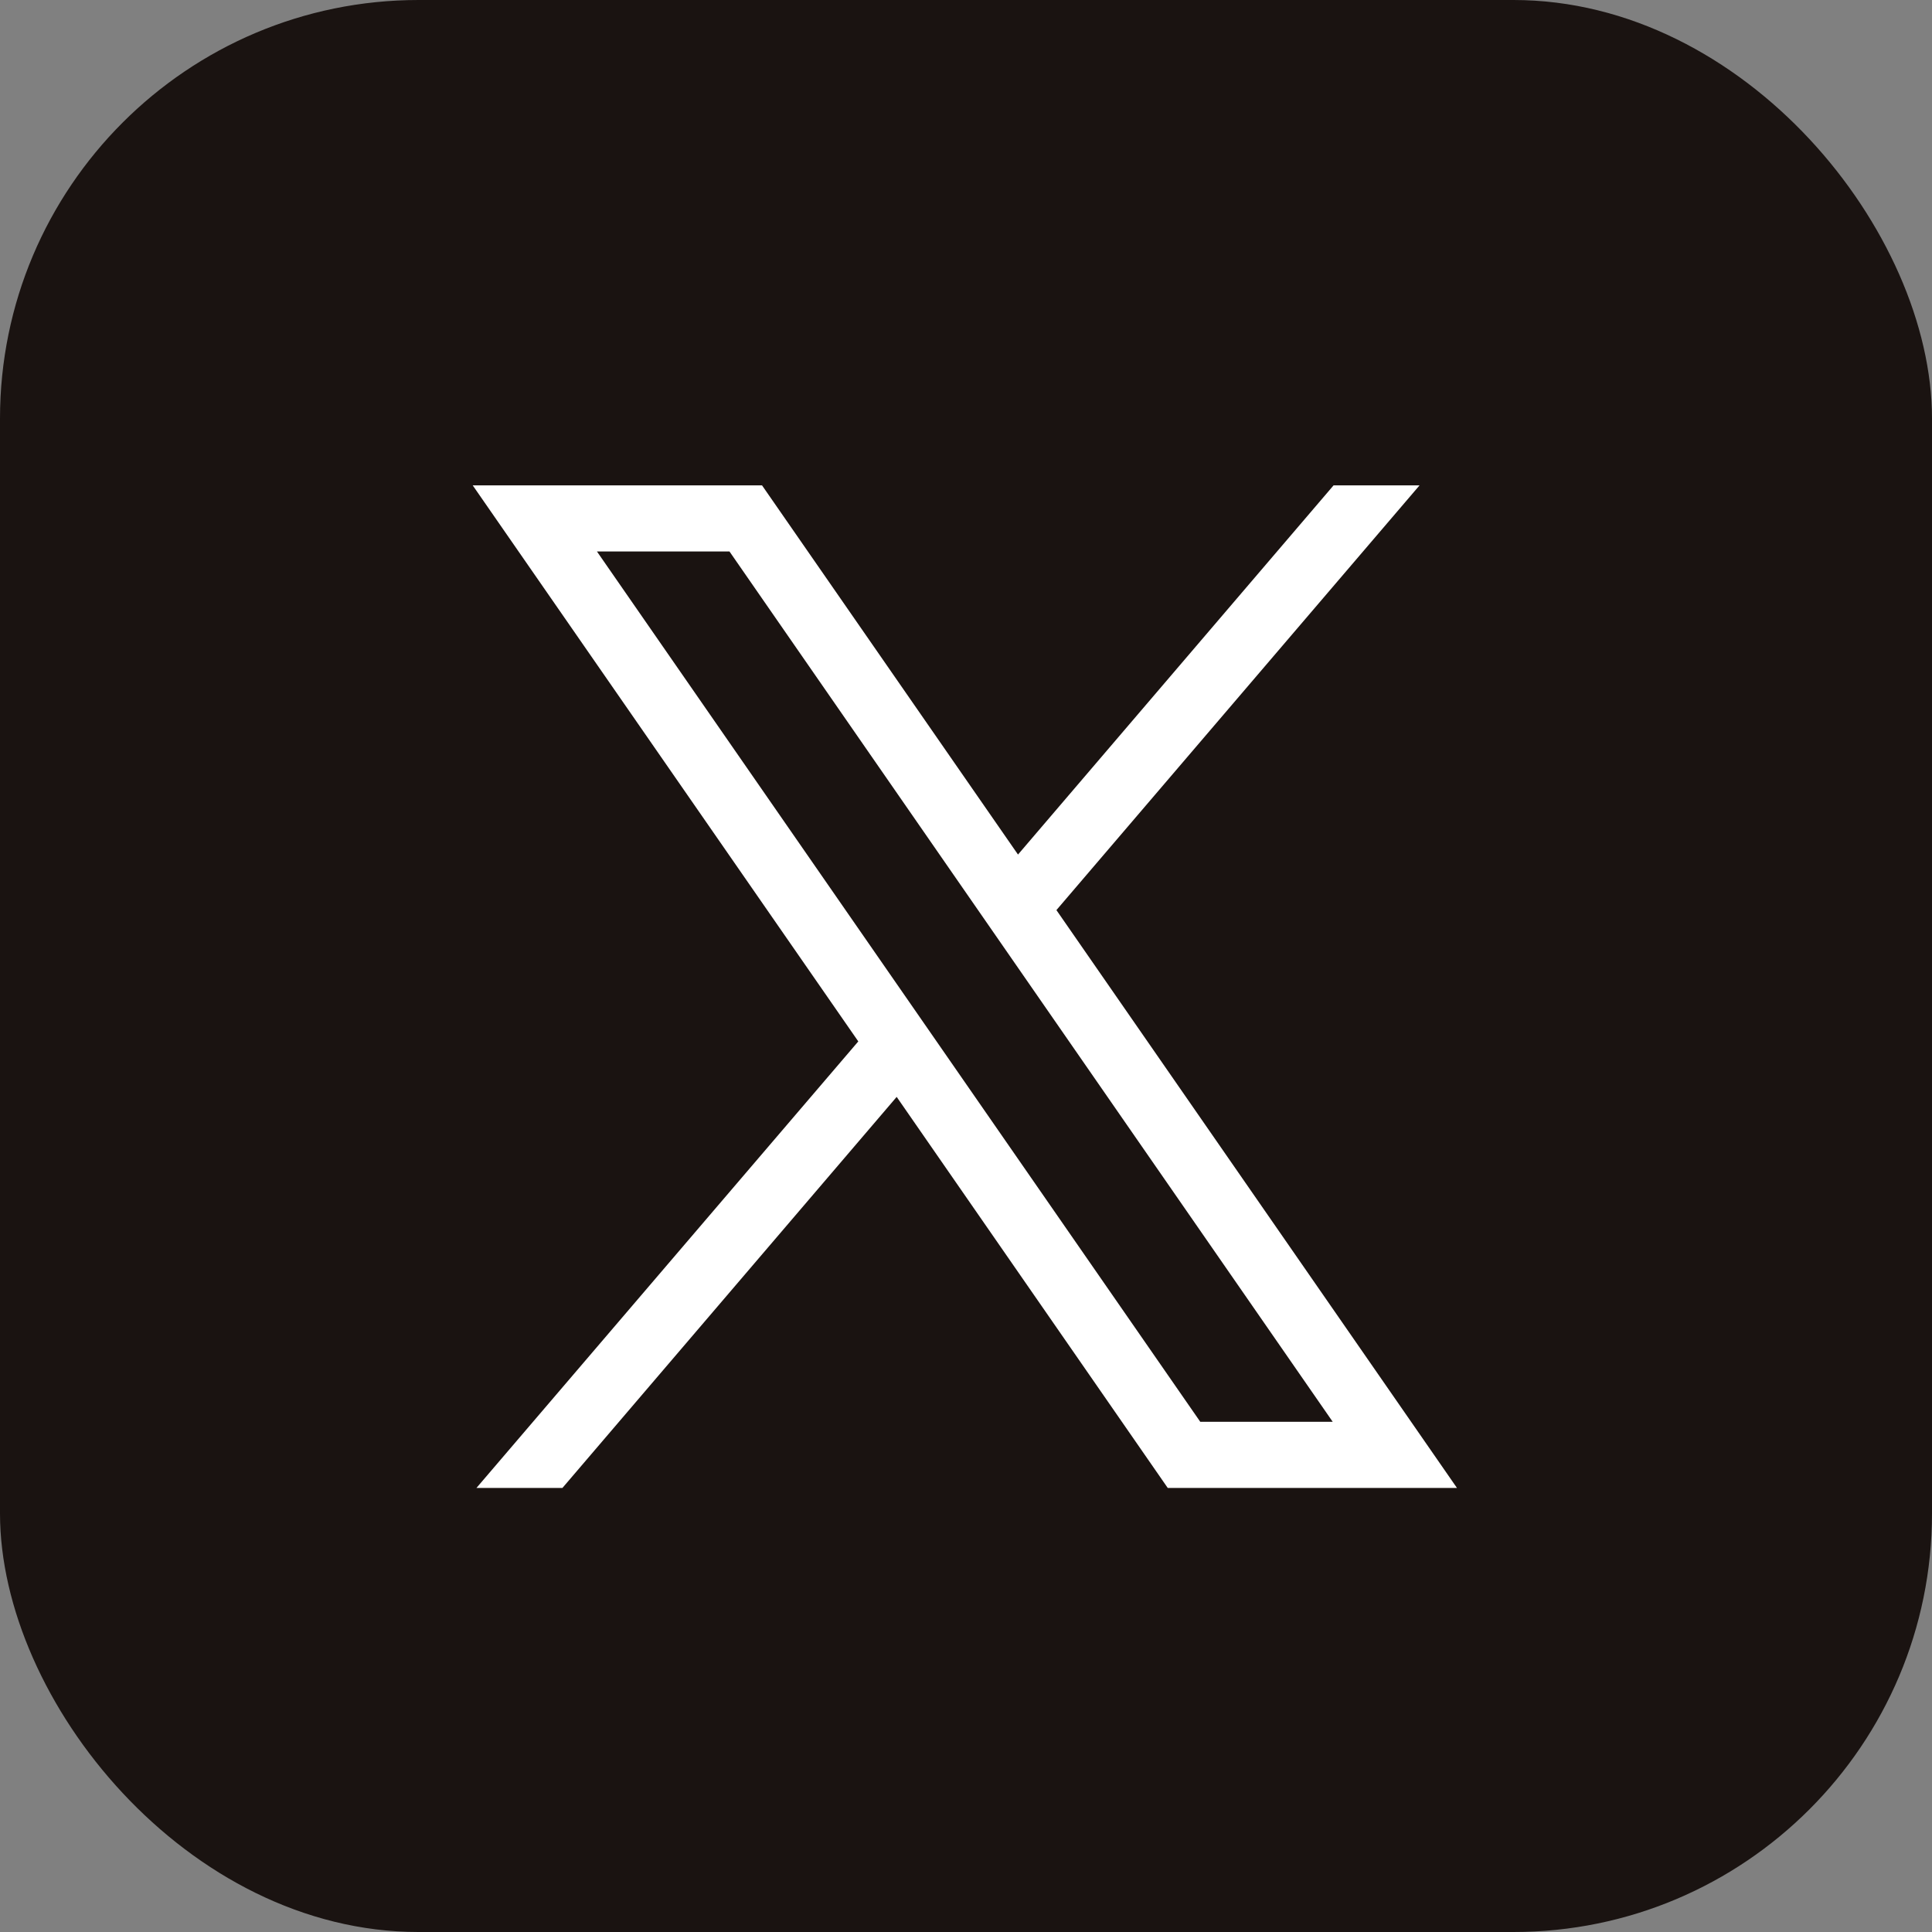
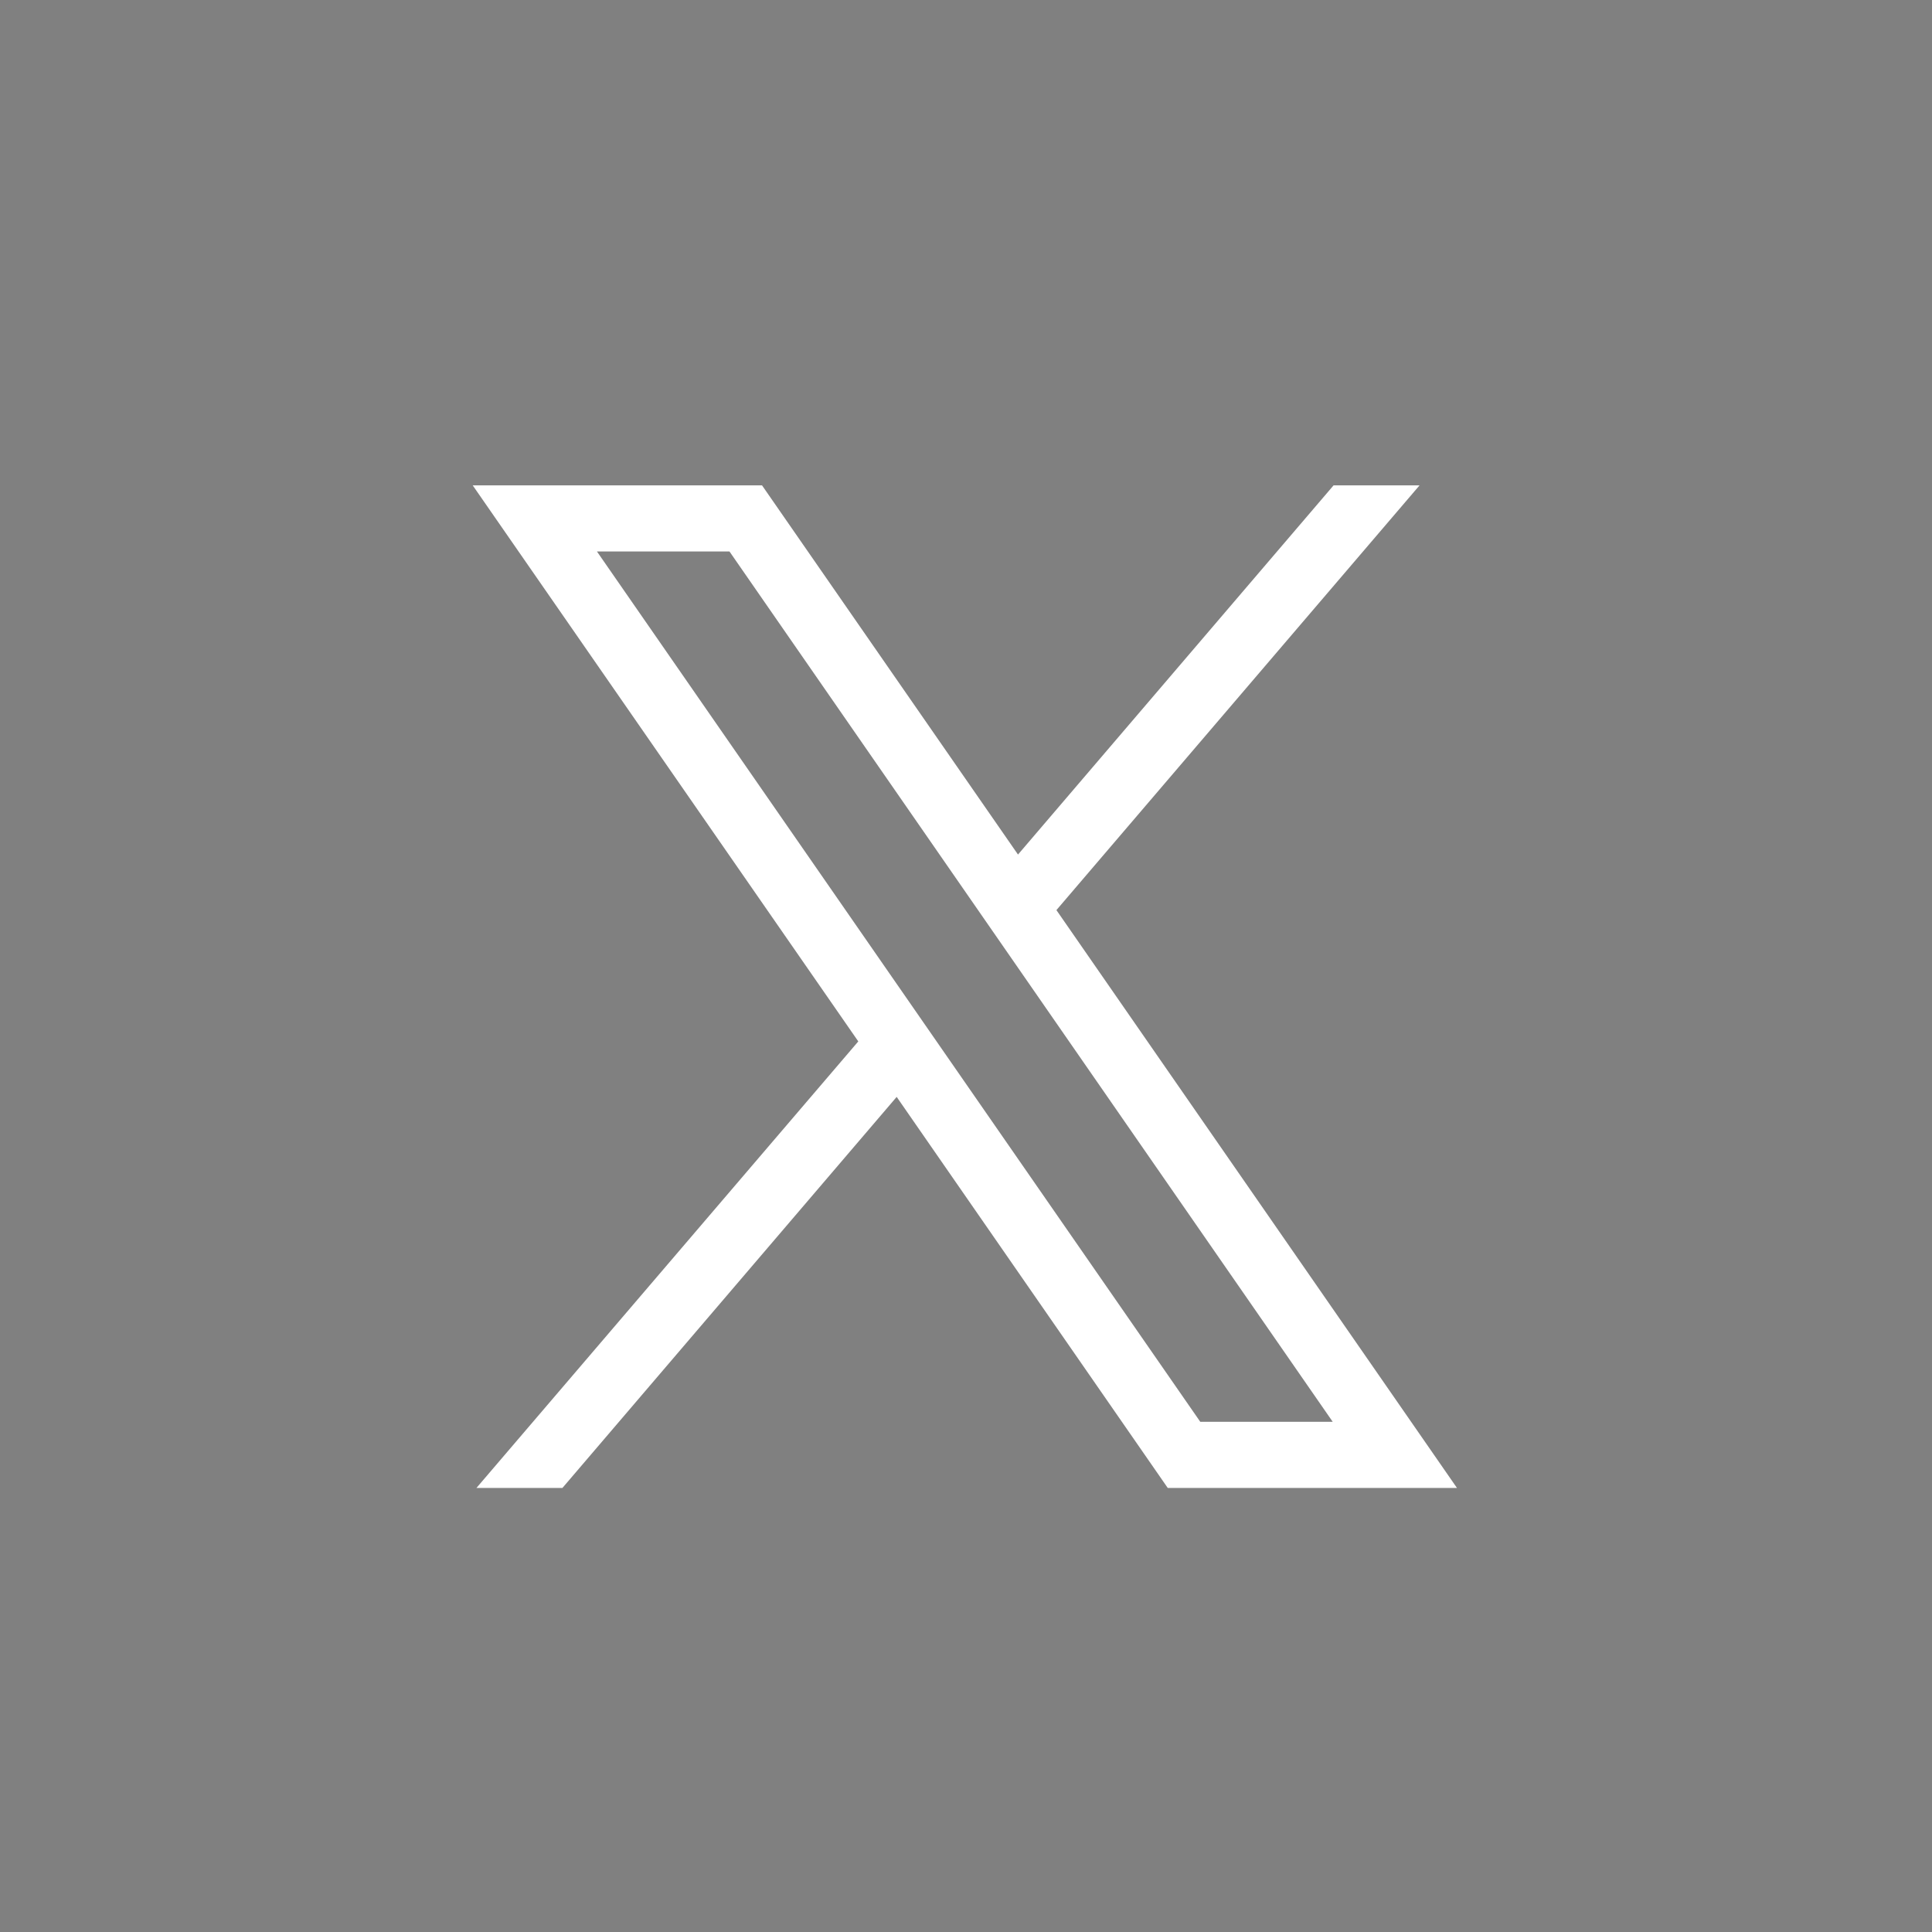
<svg xmlns="http://www.w3.org/2000/svg" width="60" height="60" viewBox="0 0 60 60">
  <rect x="0" y="0" width="60" height="60" fill="#808080" stroke="none" />
  <g transform="translate(4586.5 -3115.5)">
-     <rect width="60" height="60" rx="13" transform="translate(-4586.5 3115.5)" fill="#1a1311" />
    <path d="M23.553,18.566,34.83,5.376H32.16l-9.8,11.465L14.411,5.376H5.426L17.4,22.644,5.542,36.511h2.67l10.38-12.144L27.01,36.511h8.982ZM9.284,7.429H13.4L32.134,34.458H28.021Z" transform="translate(-4577.245 3125.198)" fill="#fff" />
  </g>
</svg>